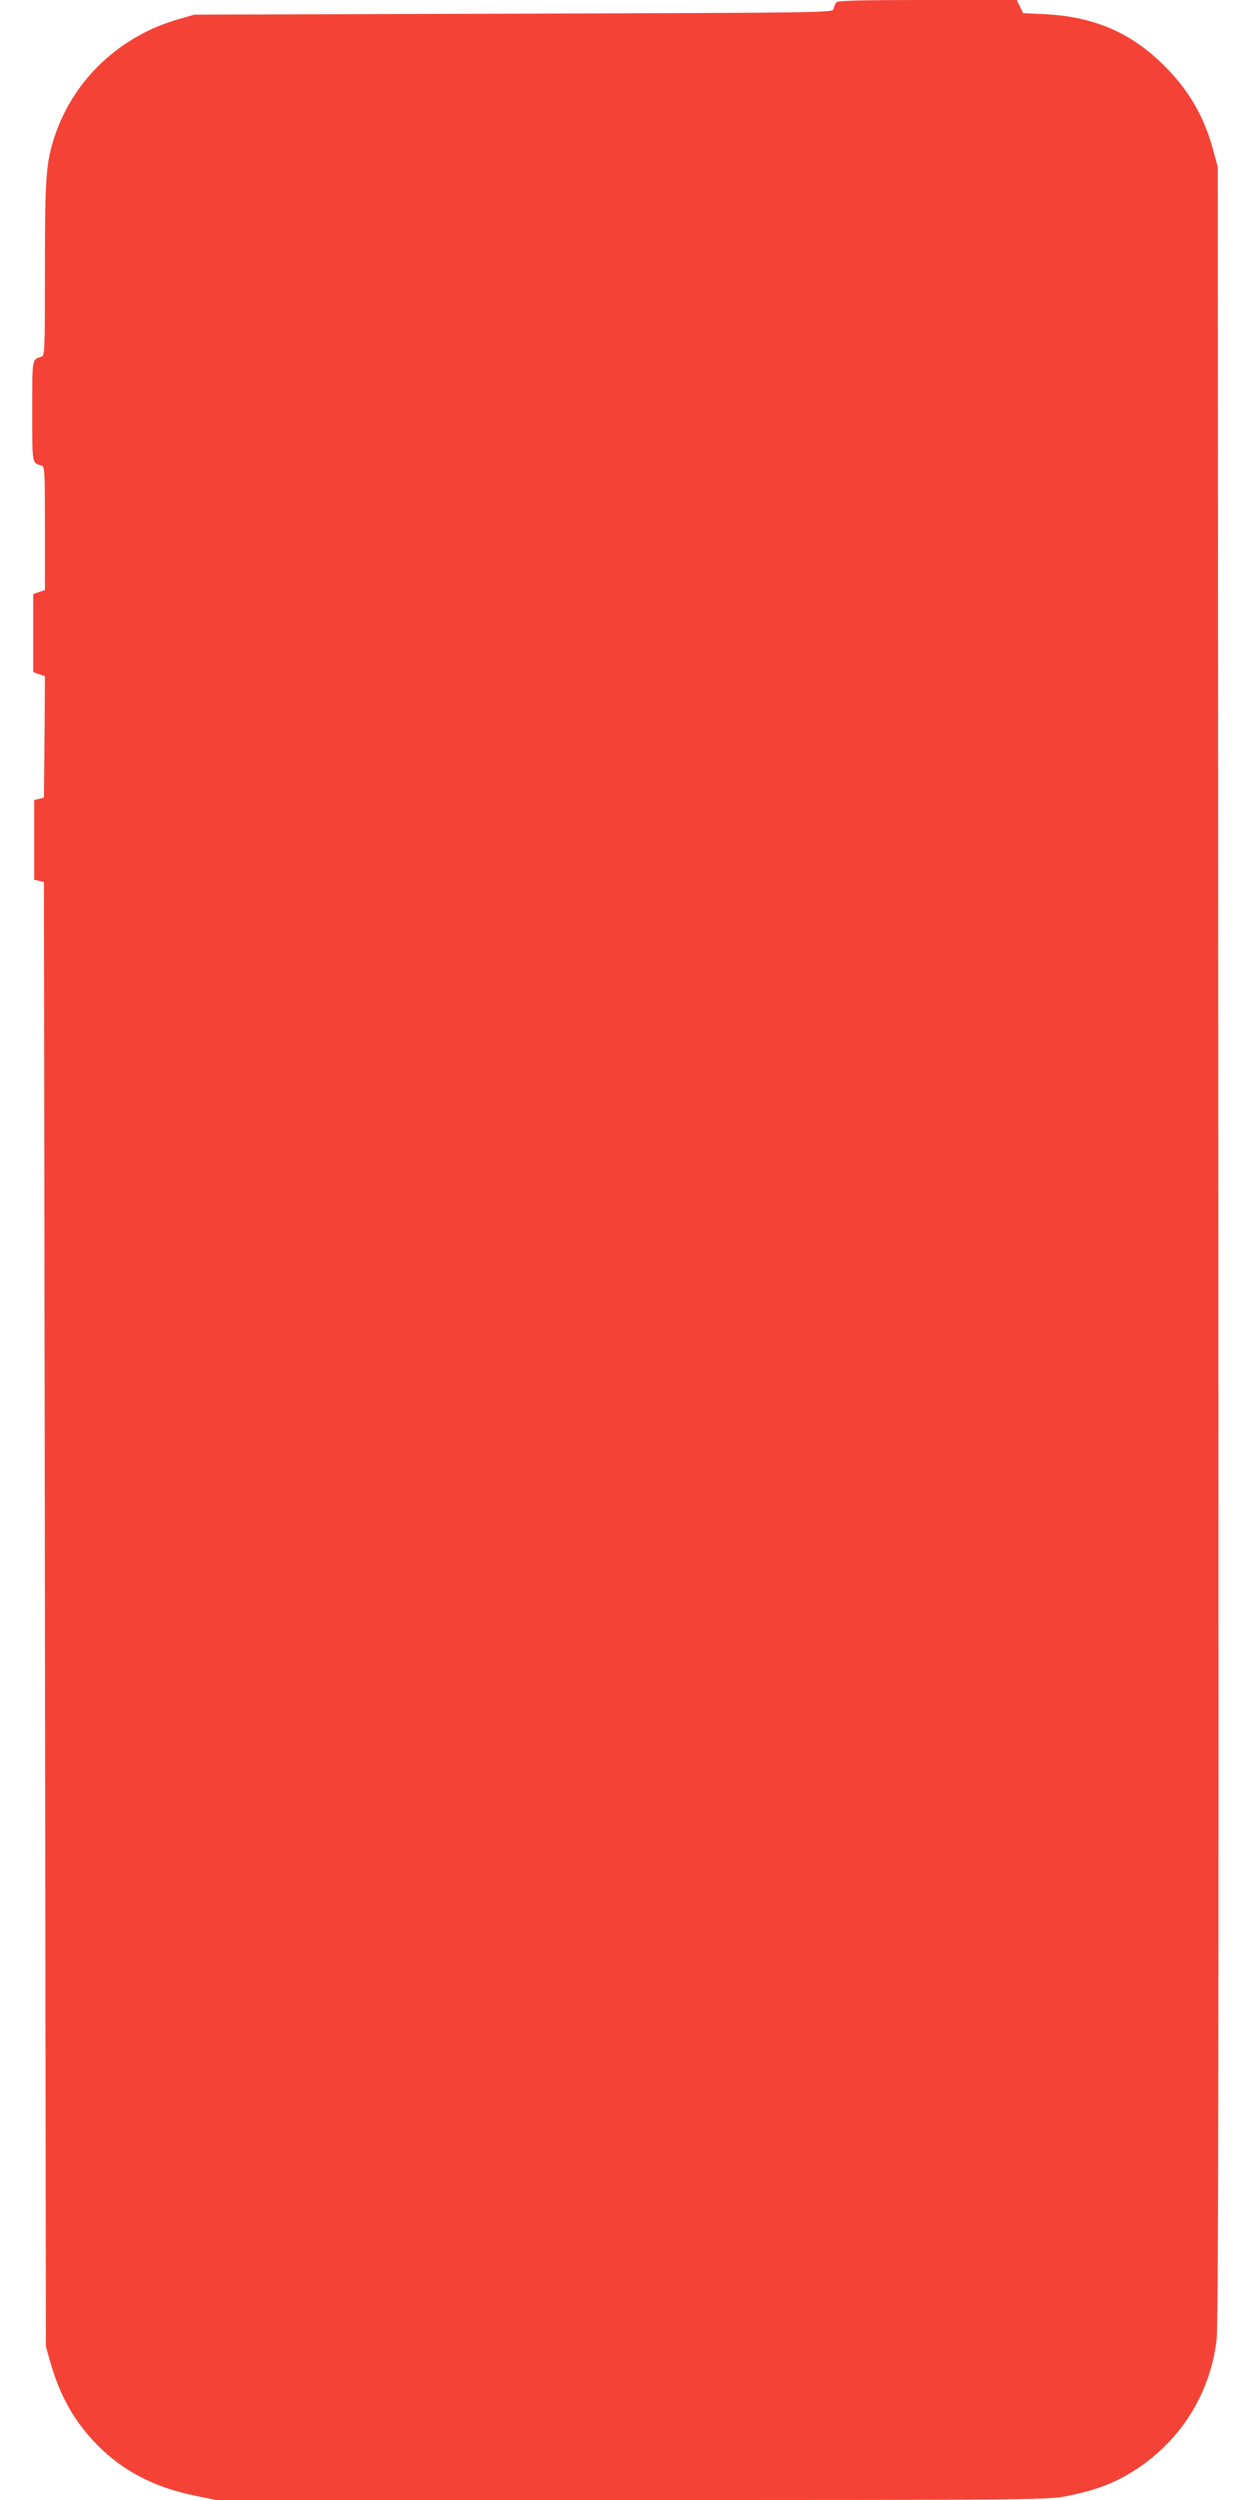
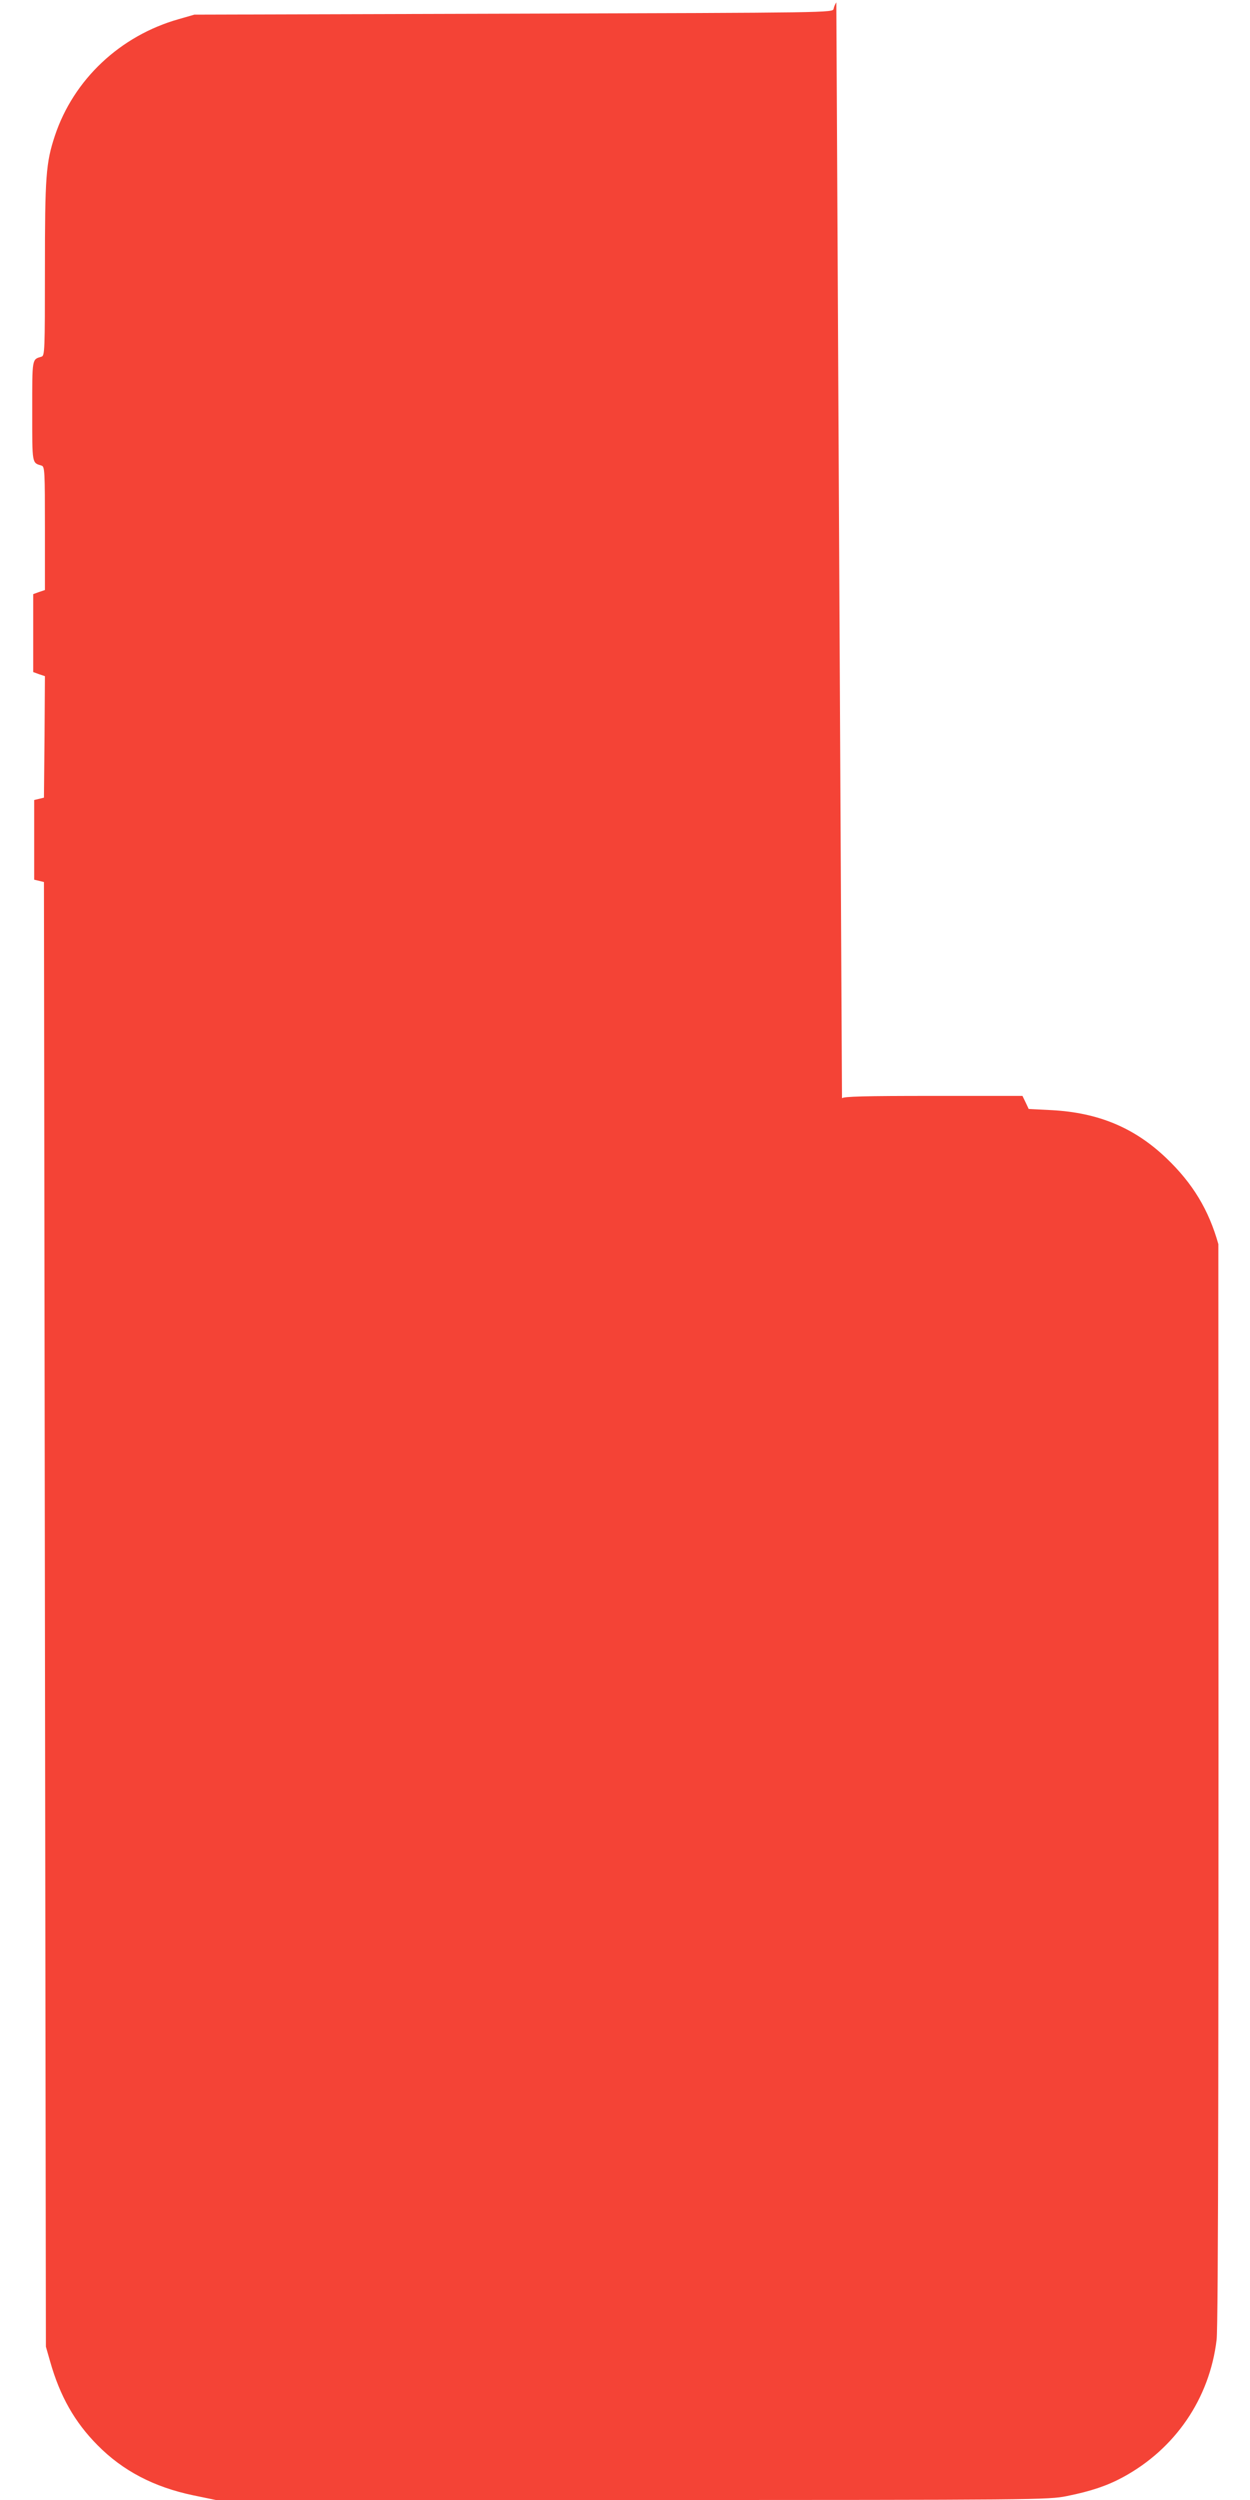
<svg xmlns="http://www.w3.org/2000/svg" version="1.0" width="640pt" height="1280pt" viewBox="0 0 640 1280" preserveAspectRatio="xMidYMid meet">
  <g transform="translate(0,1280) scale(0.1,-0.1)" fill="#f44336" stroke="none">
-     <path d="M4282 12788 c-5 -7 -12 -22 -14 -33 -3 -20 -13 -20 -1638 -25 l-1635 -5 -80 -23 c-300 -85 -538 -309 -634 -597 -46 -139 -51 -208 -51 -686 0 -410 -1 -440 -17 -445 -50 -15 -48 -5 -48 -279 0 -274 -2 -264 48 -279 16 -5 17 -29 17 -321 l0 -316 -30 -10 -30 -11 0 -199 0 -200 30 -11 30 -10 -2 -311 -3 -311 -25 -6 -25 -6 0 -204 0 -204 25 -6 25 -6 5 -3749 5 -3750 22 -77 c50 -176 125 -309 242 -427 130 -132 290 -215 490 -257 l116 -24 2130 0 c2075 0 2133 1 2227 20 124 25 207 53 288 97 267 145 443 402 479 703 9 71 11 1502 9 5610 l-3 5515 -26 96 c-49 175 -131 311 -266 440 -163 156 -348 233 -586 246 l-119 6 -16 34 -16 33 -457 0 c-353 0 -459 -3 -467 -12z" />
+     <path d="M4282 12788 c-5 -7 -12 -22 -14 -33 -3 -20 -13 -20 -1638 -25 l-1635 -5 -80 -23 c-300 -85 -538 -309 -634 -597 -46 -139 -51 -208 -51 -686 0 -410 -1 -440 -17 -445 -50 -15 -48 -5 -48 -279 0 -274 -2 -264 48 -279 16 -5 17 -29 17 -321 l0 -316 -30 -10 -30 -11 0 -199 0 -200 30 -11 30 -10 -2 -311 -3 -311 -25 -6 -25 -6 0 -204 0 -204 25 -6 25 -6 5 -3749 5 -3750 22 -77 c50 -176 125 -309 242 -427 130 -132 290 -215 490 -257 l116 -24 2130 0 c2075 0 2133 1 2227 20 124 25 207 53 288 97 267 145 443 402 479 703 9 71 11 1502 9 5610 c-49 175 -131 311 -266 440 -163 156 -348 233 -586 246 l-119 6 -16 34 -16 33 -457 0 c-353 0 -459 -3 -467 -12z" />
  </g>
</svg>